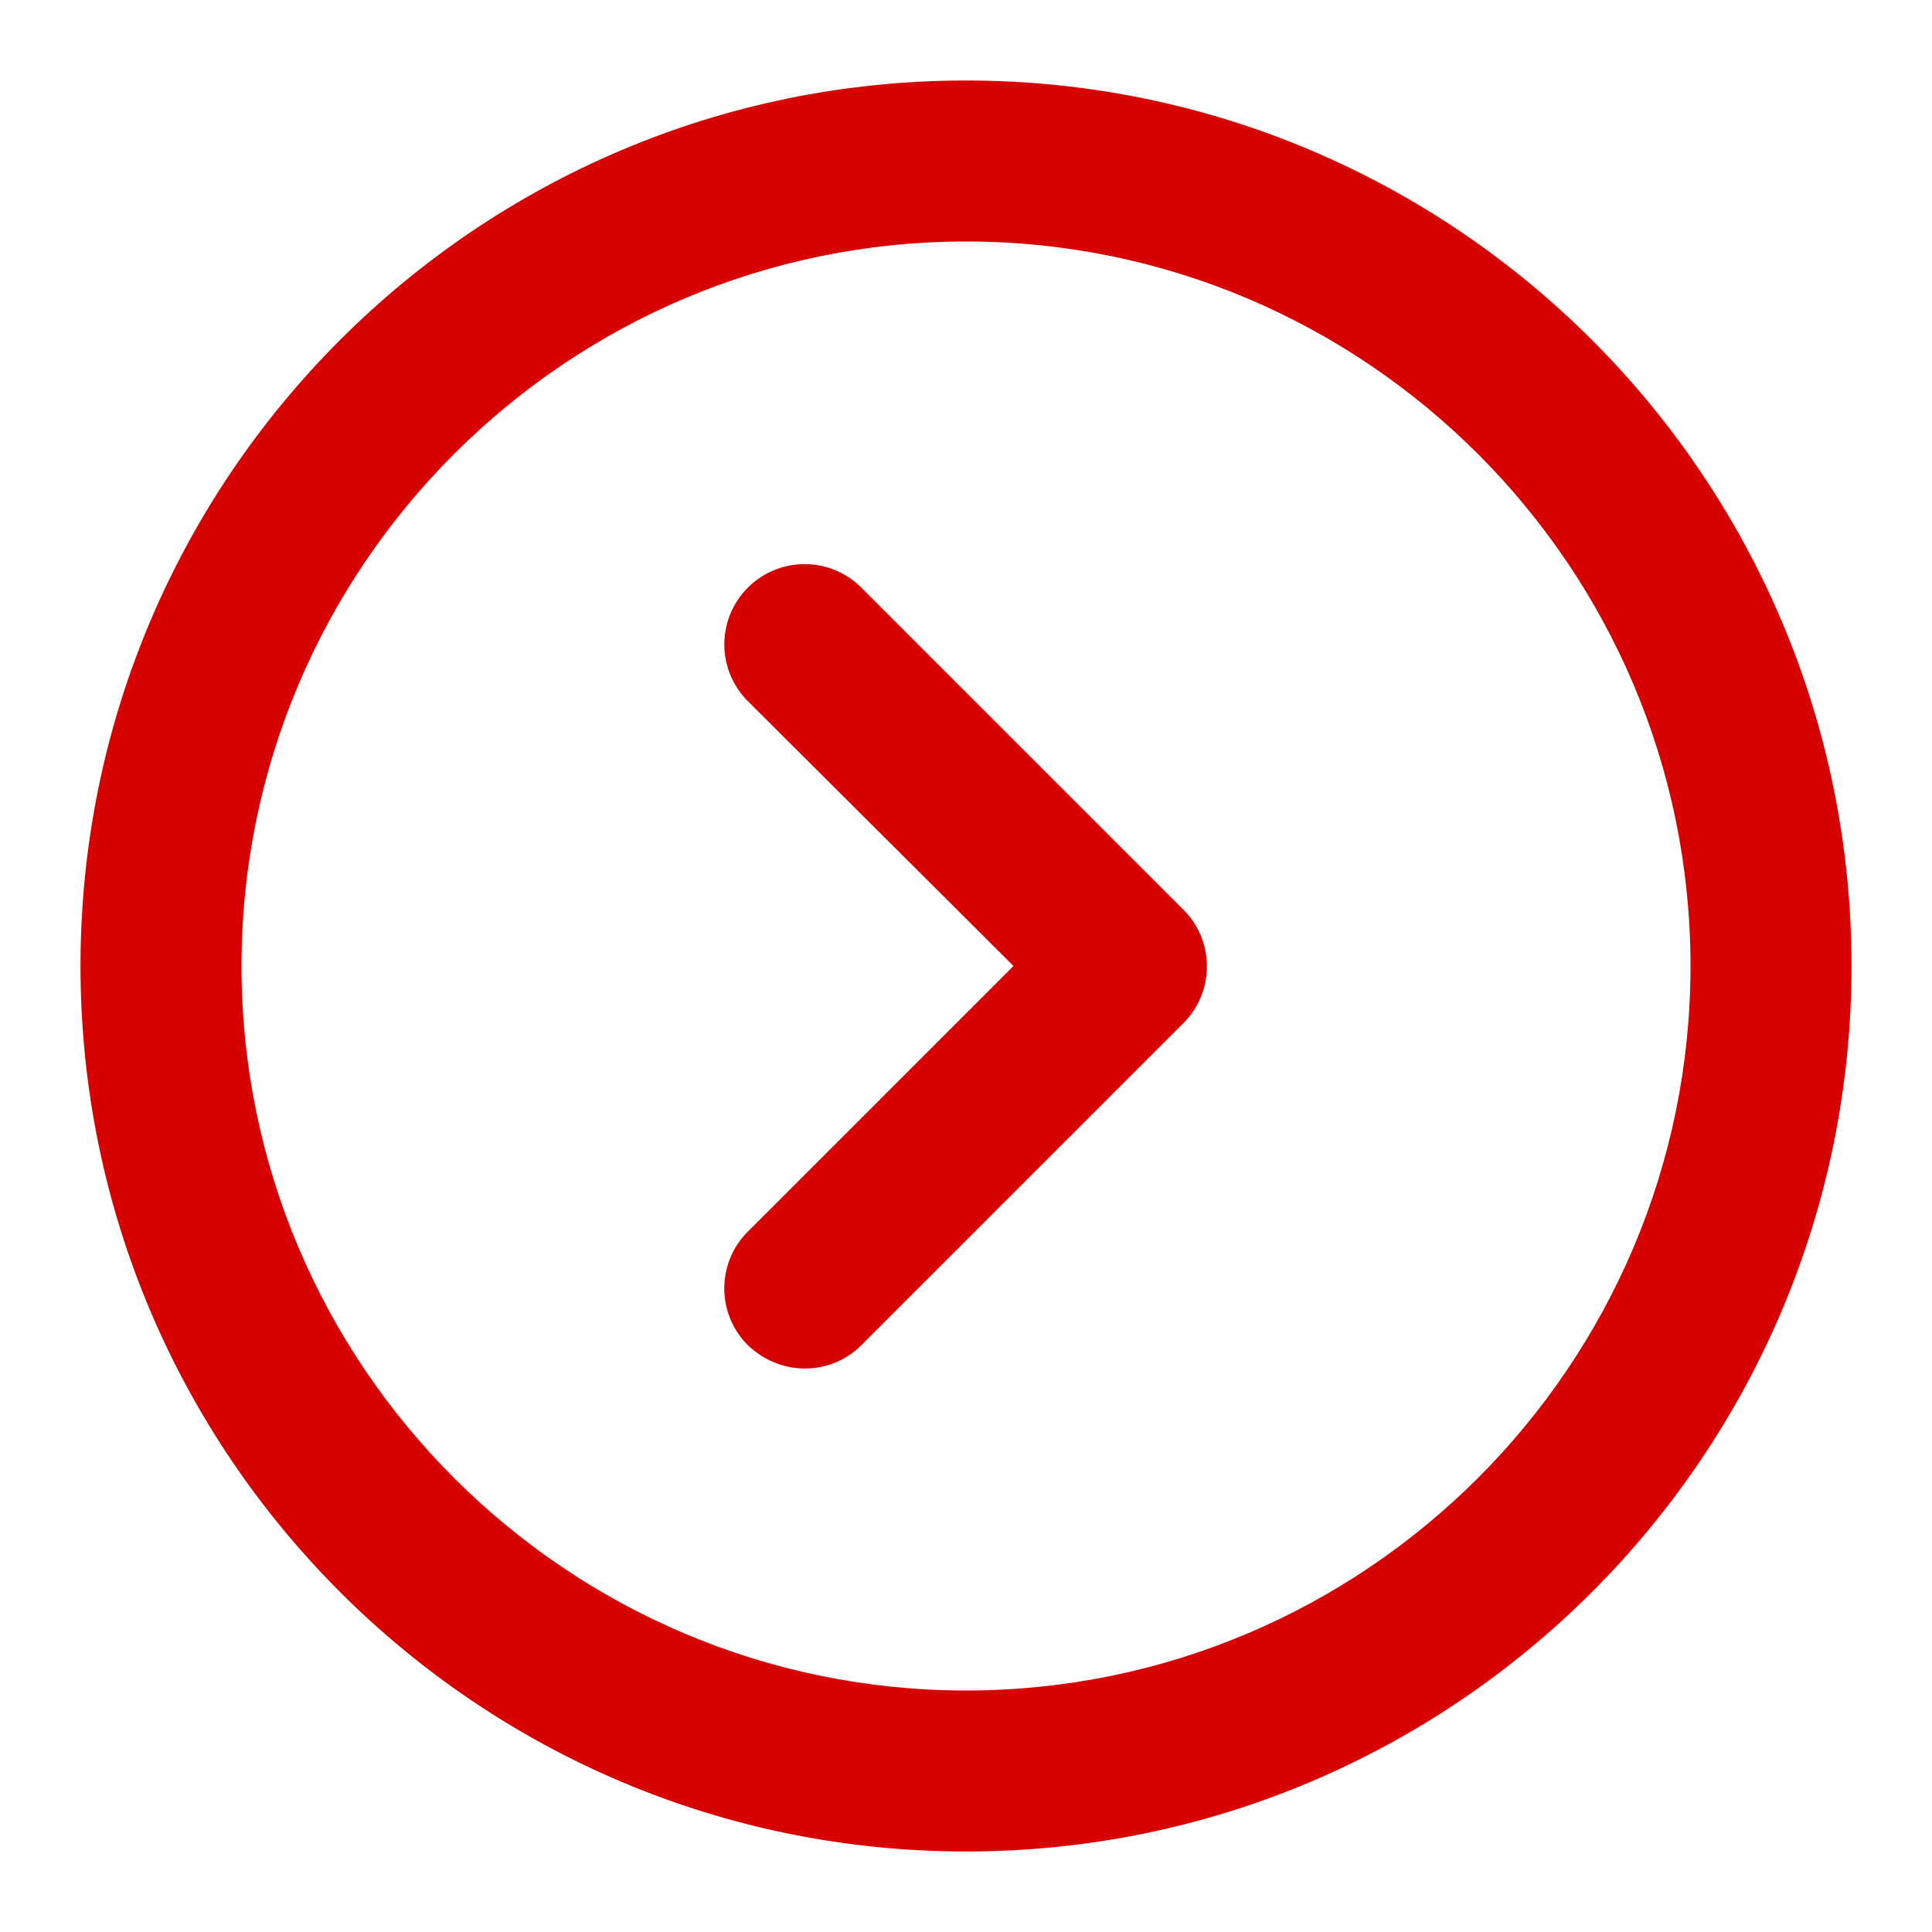
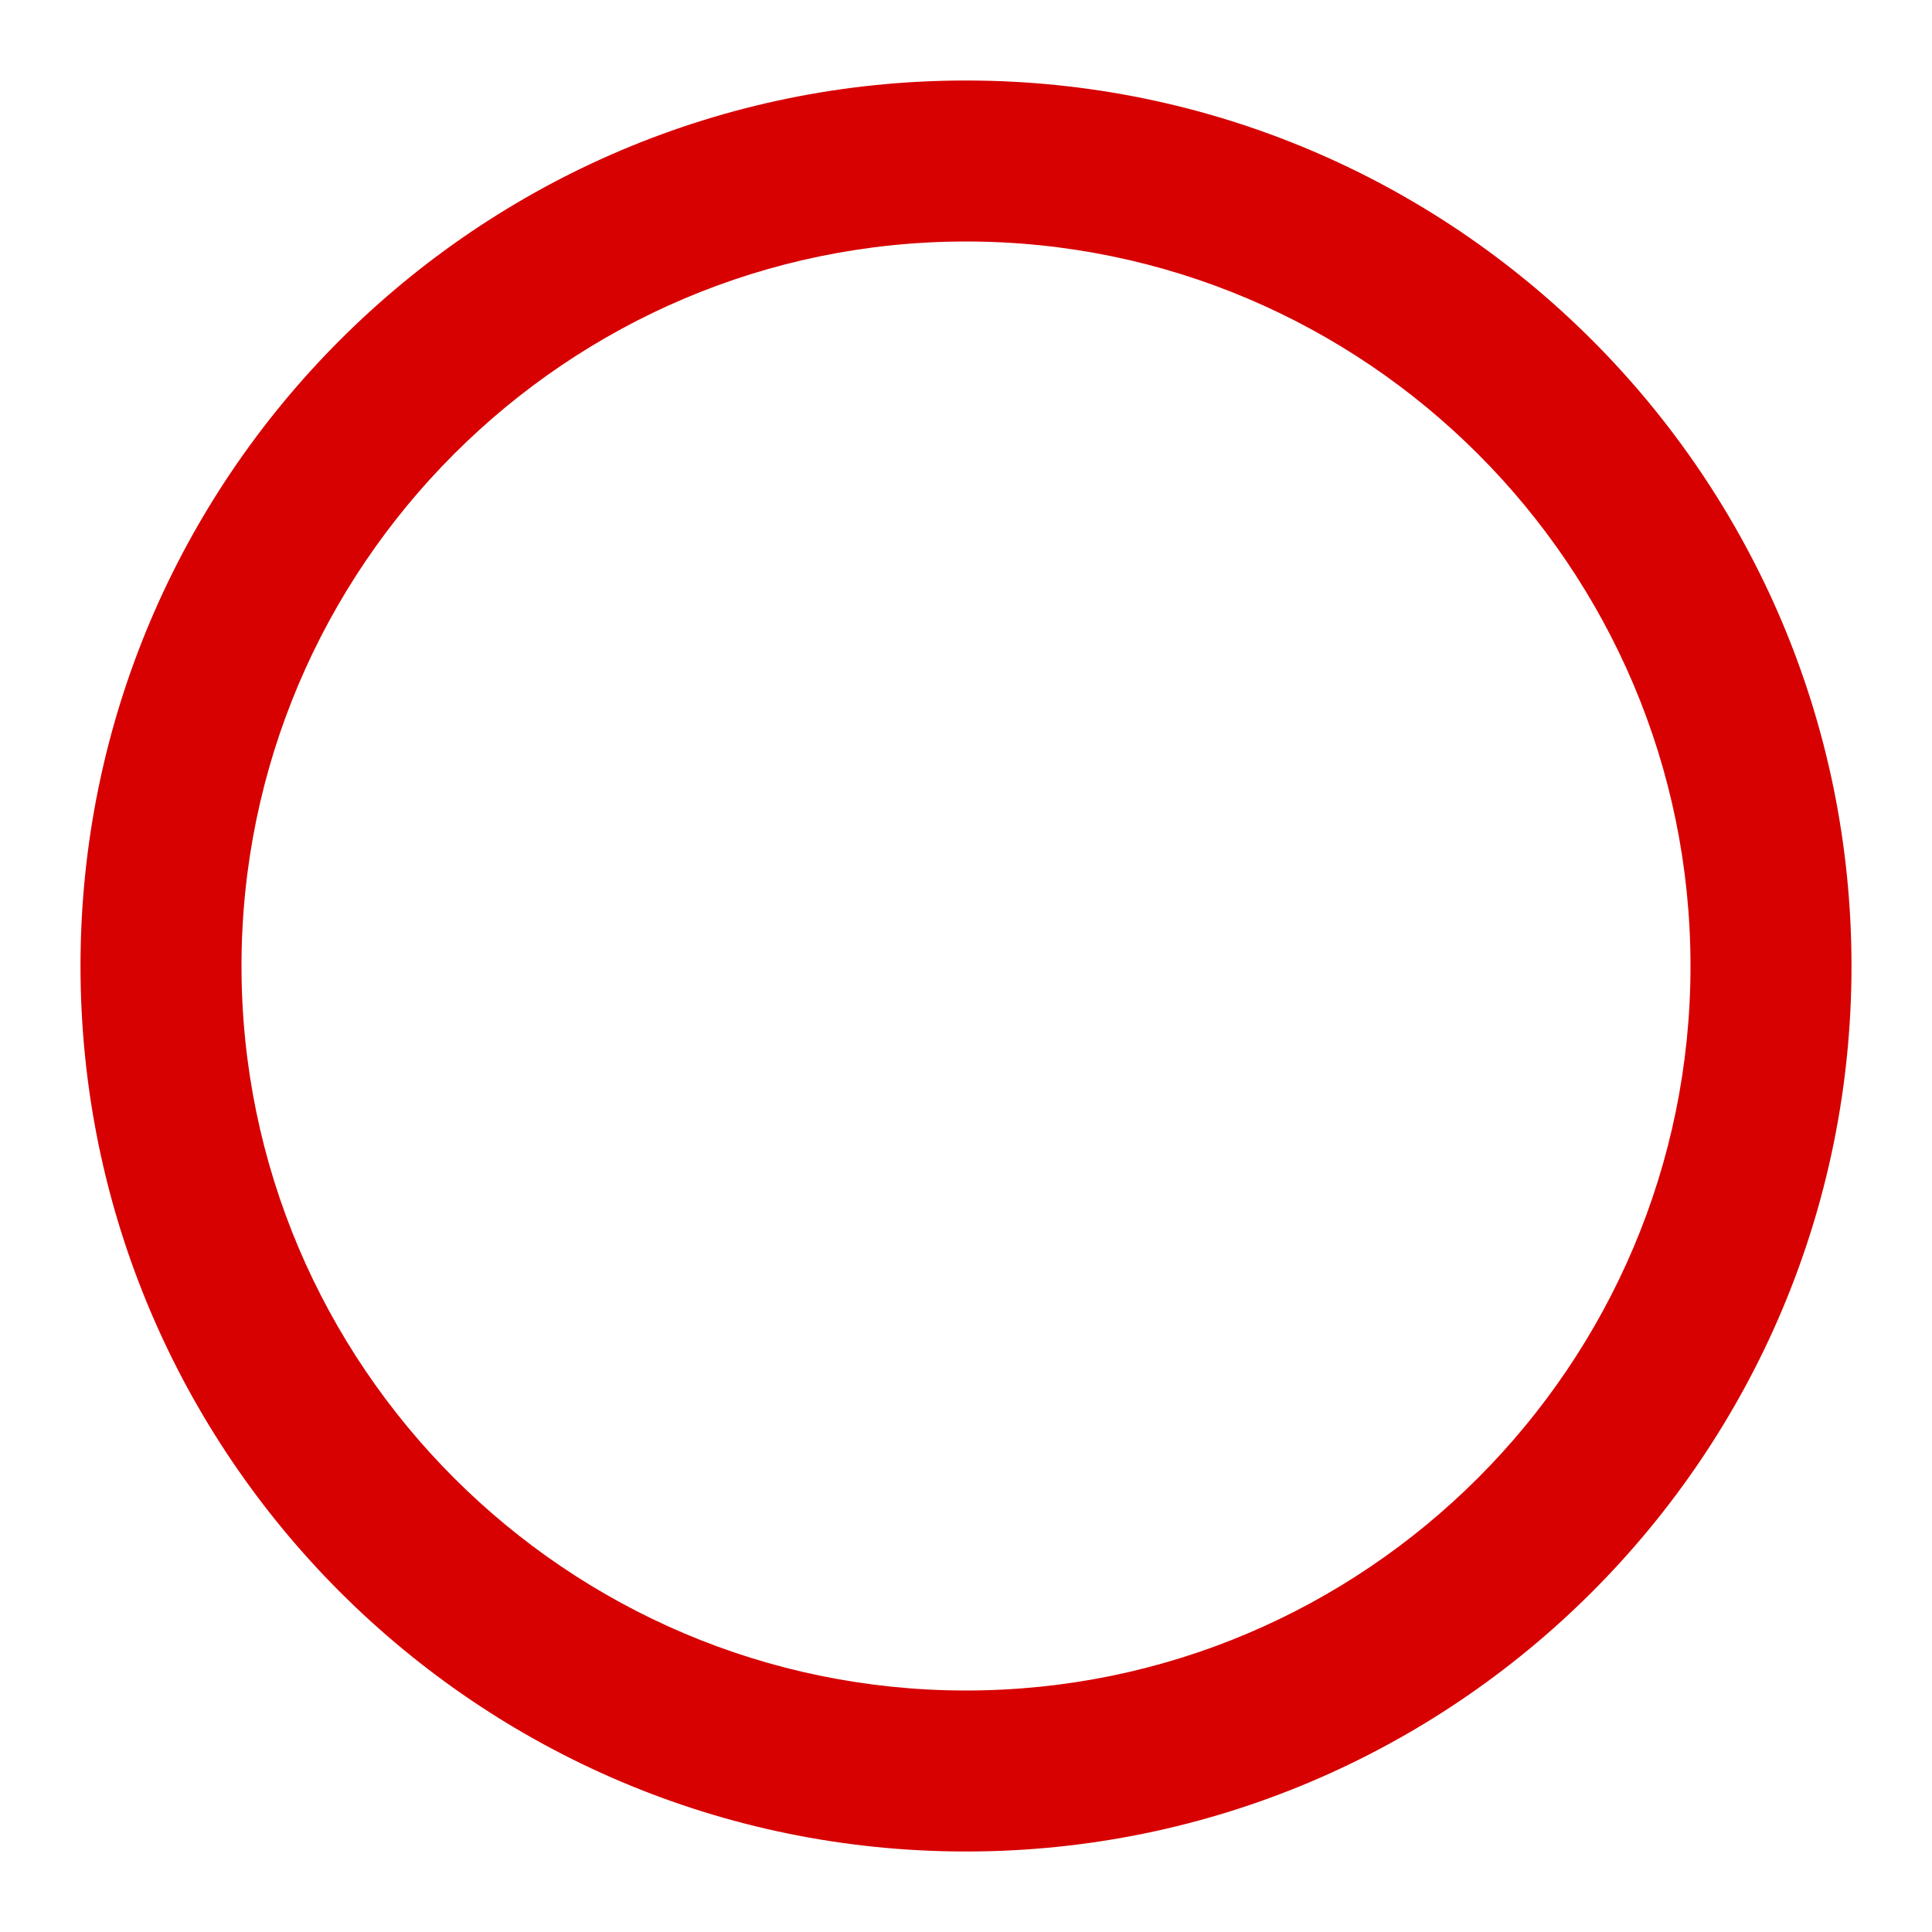
<svg xmlns="http://www.w3.org/2000/svg" t="1664460780527" class="icon" viewBox="0 0 1024 1024" version="1.1" p-id="11138" width="128" height="128" data-inject-url="https://www.beisen.com/public/mobile/manufacturing/images/iocnimxiangiyou.svg">
  <path d="M512 981.333C253.013 981.333 42.667 770.987 42.667 512S253.013 42.667 512 42.667s469.333 210.347 469.333 469.333-210.347 469.333-469.333 469.333z m0-853.333c-211.627 0-384 172.373-384 384s172.373 384 384 384 384-172.373 384-384-172.373-384-384-384z" fill="#d70101" p-id="11139" />
-   <path d="M426.667 725.333c-11.093 0-21.76-4.267-30.293-12.373a42.496 42.496 0 0 1 0-60.16l140.8-140.8-140.8-140.373A42.496 42.496 0 1 1 456.533 311.467l170.667 170.667c16.64 16.64 16.64 43.52 0 60.16l-170.667 170.667c-8.107 8.107-18.773 12.373-29.867 12.373z" fill="#d70101" p-id="11140" />
</svg>